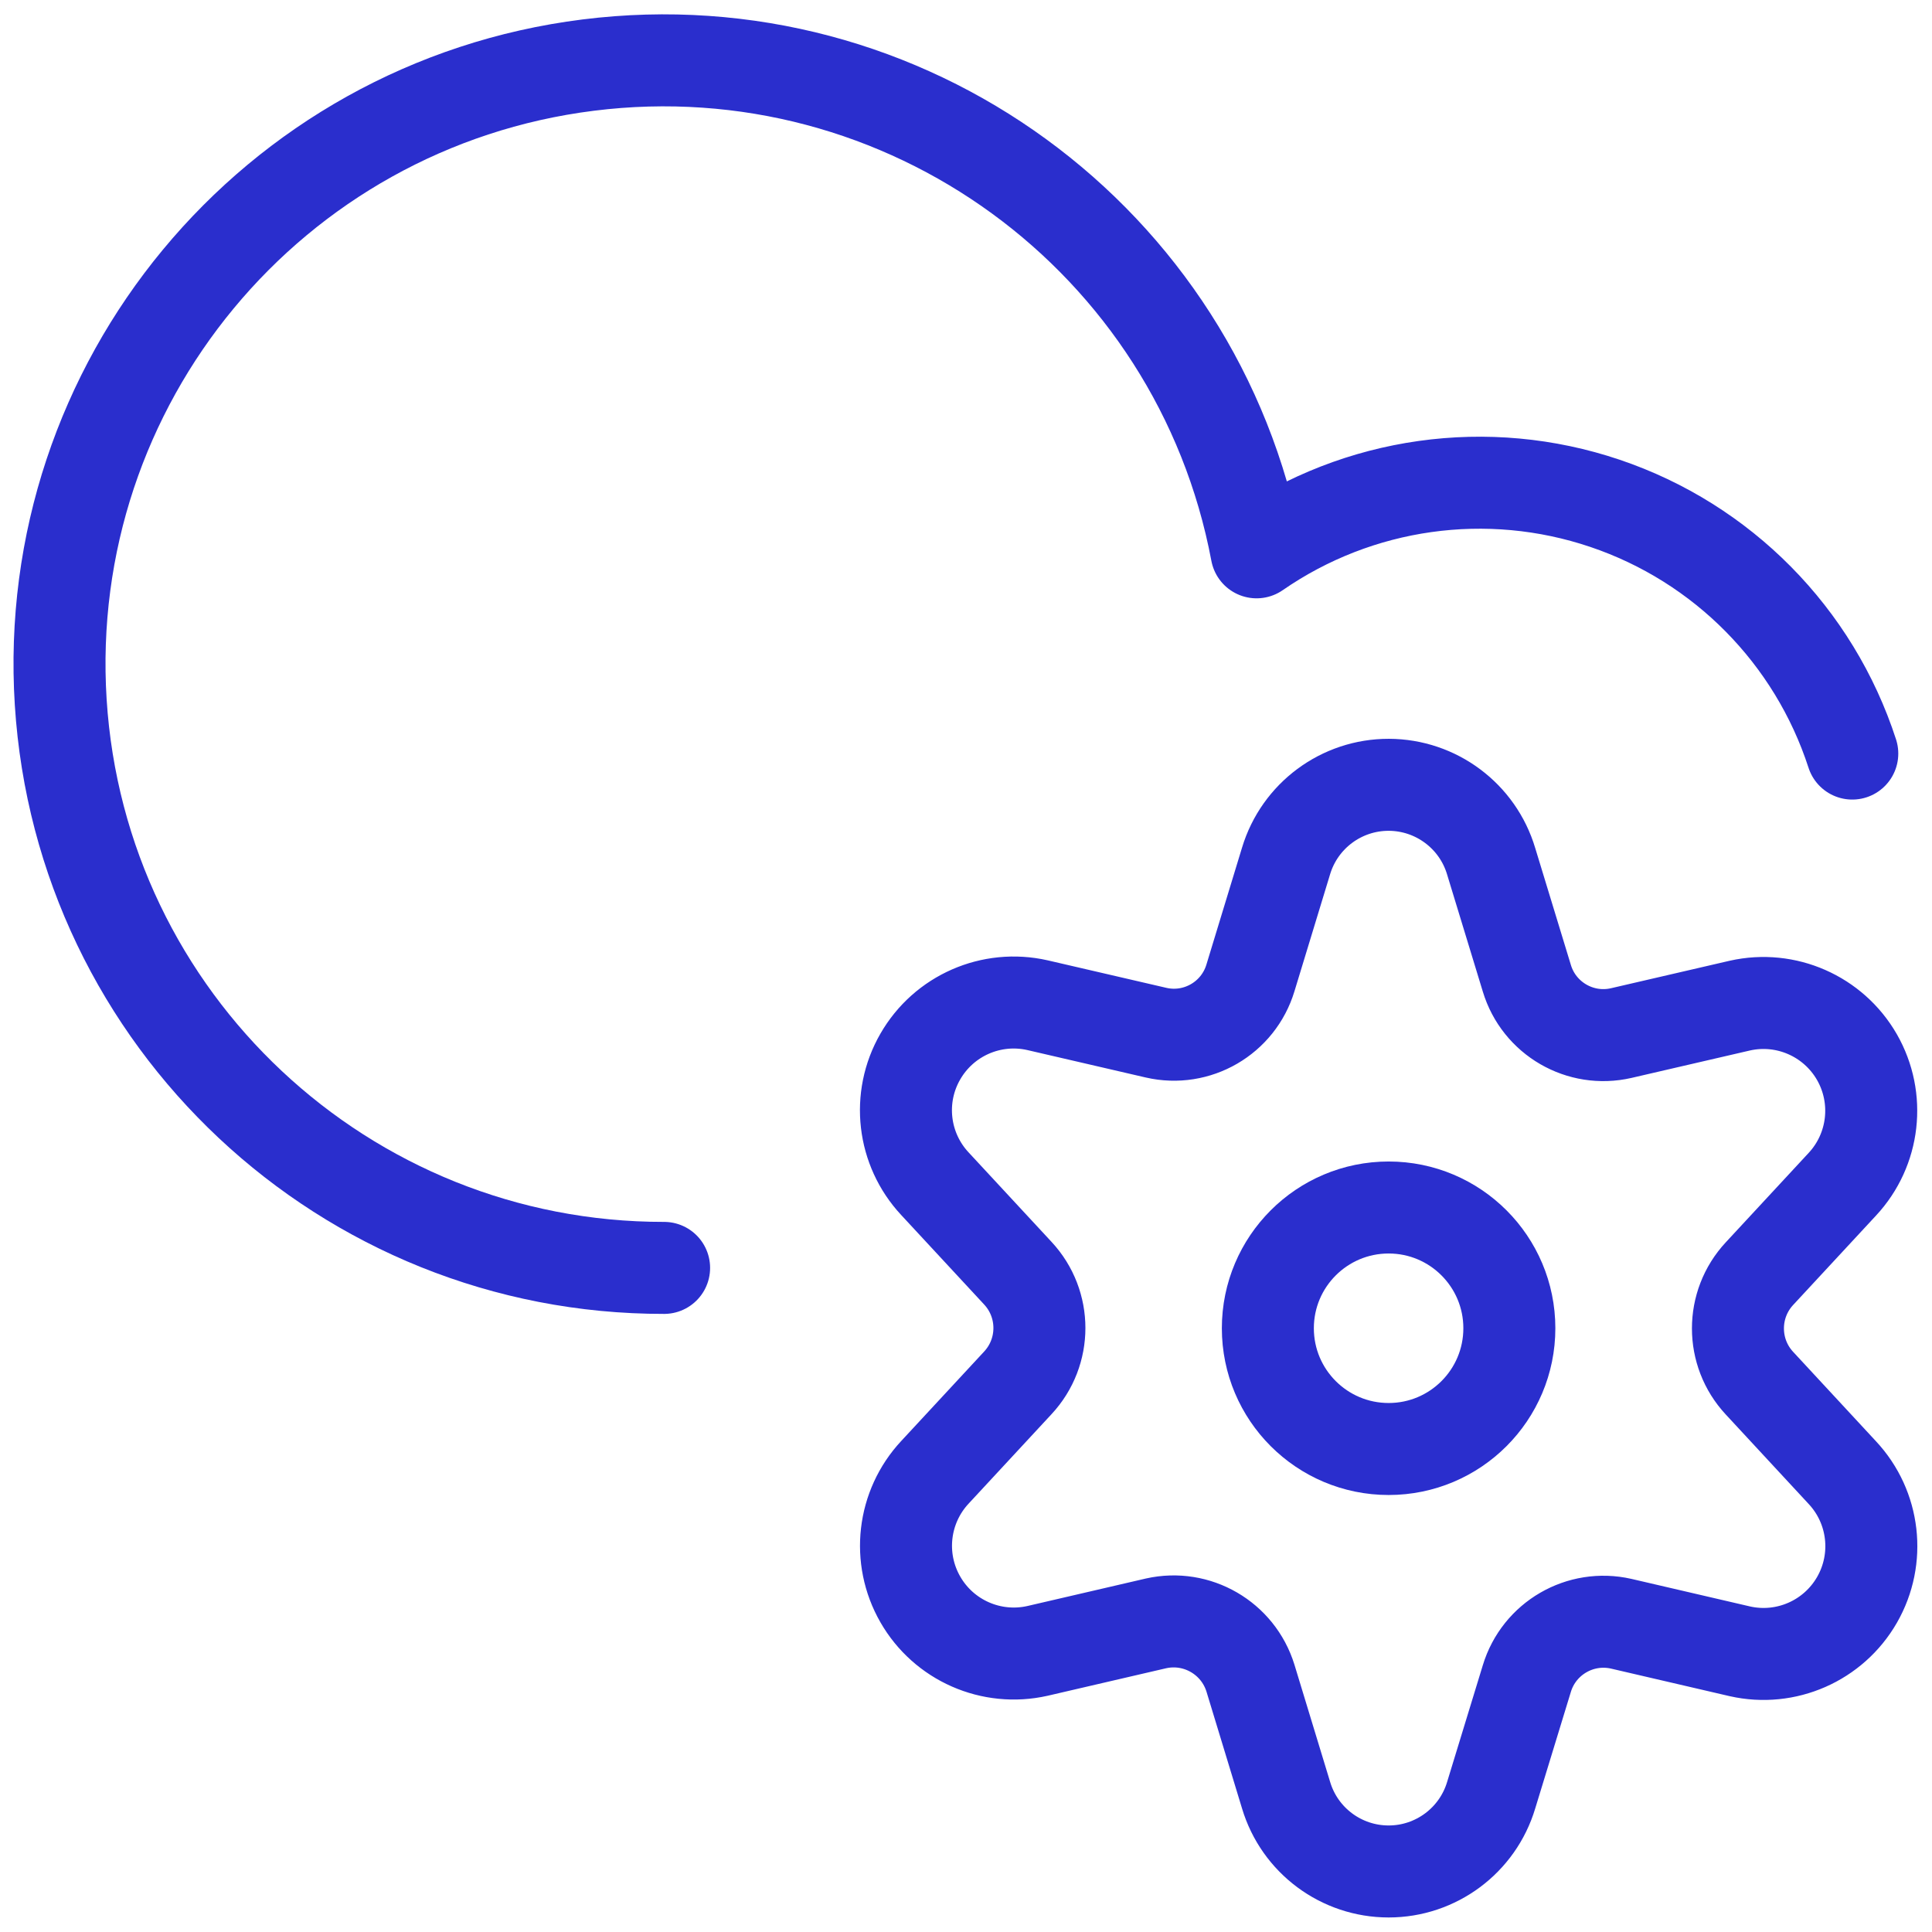
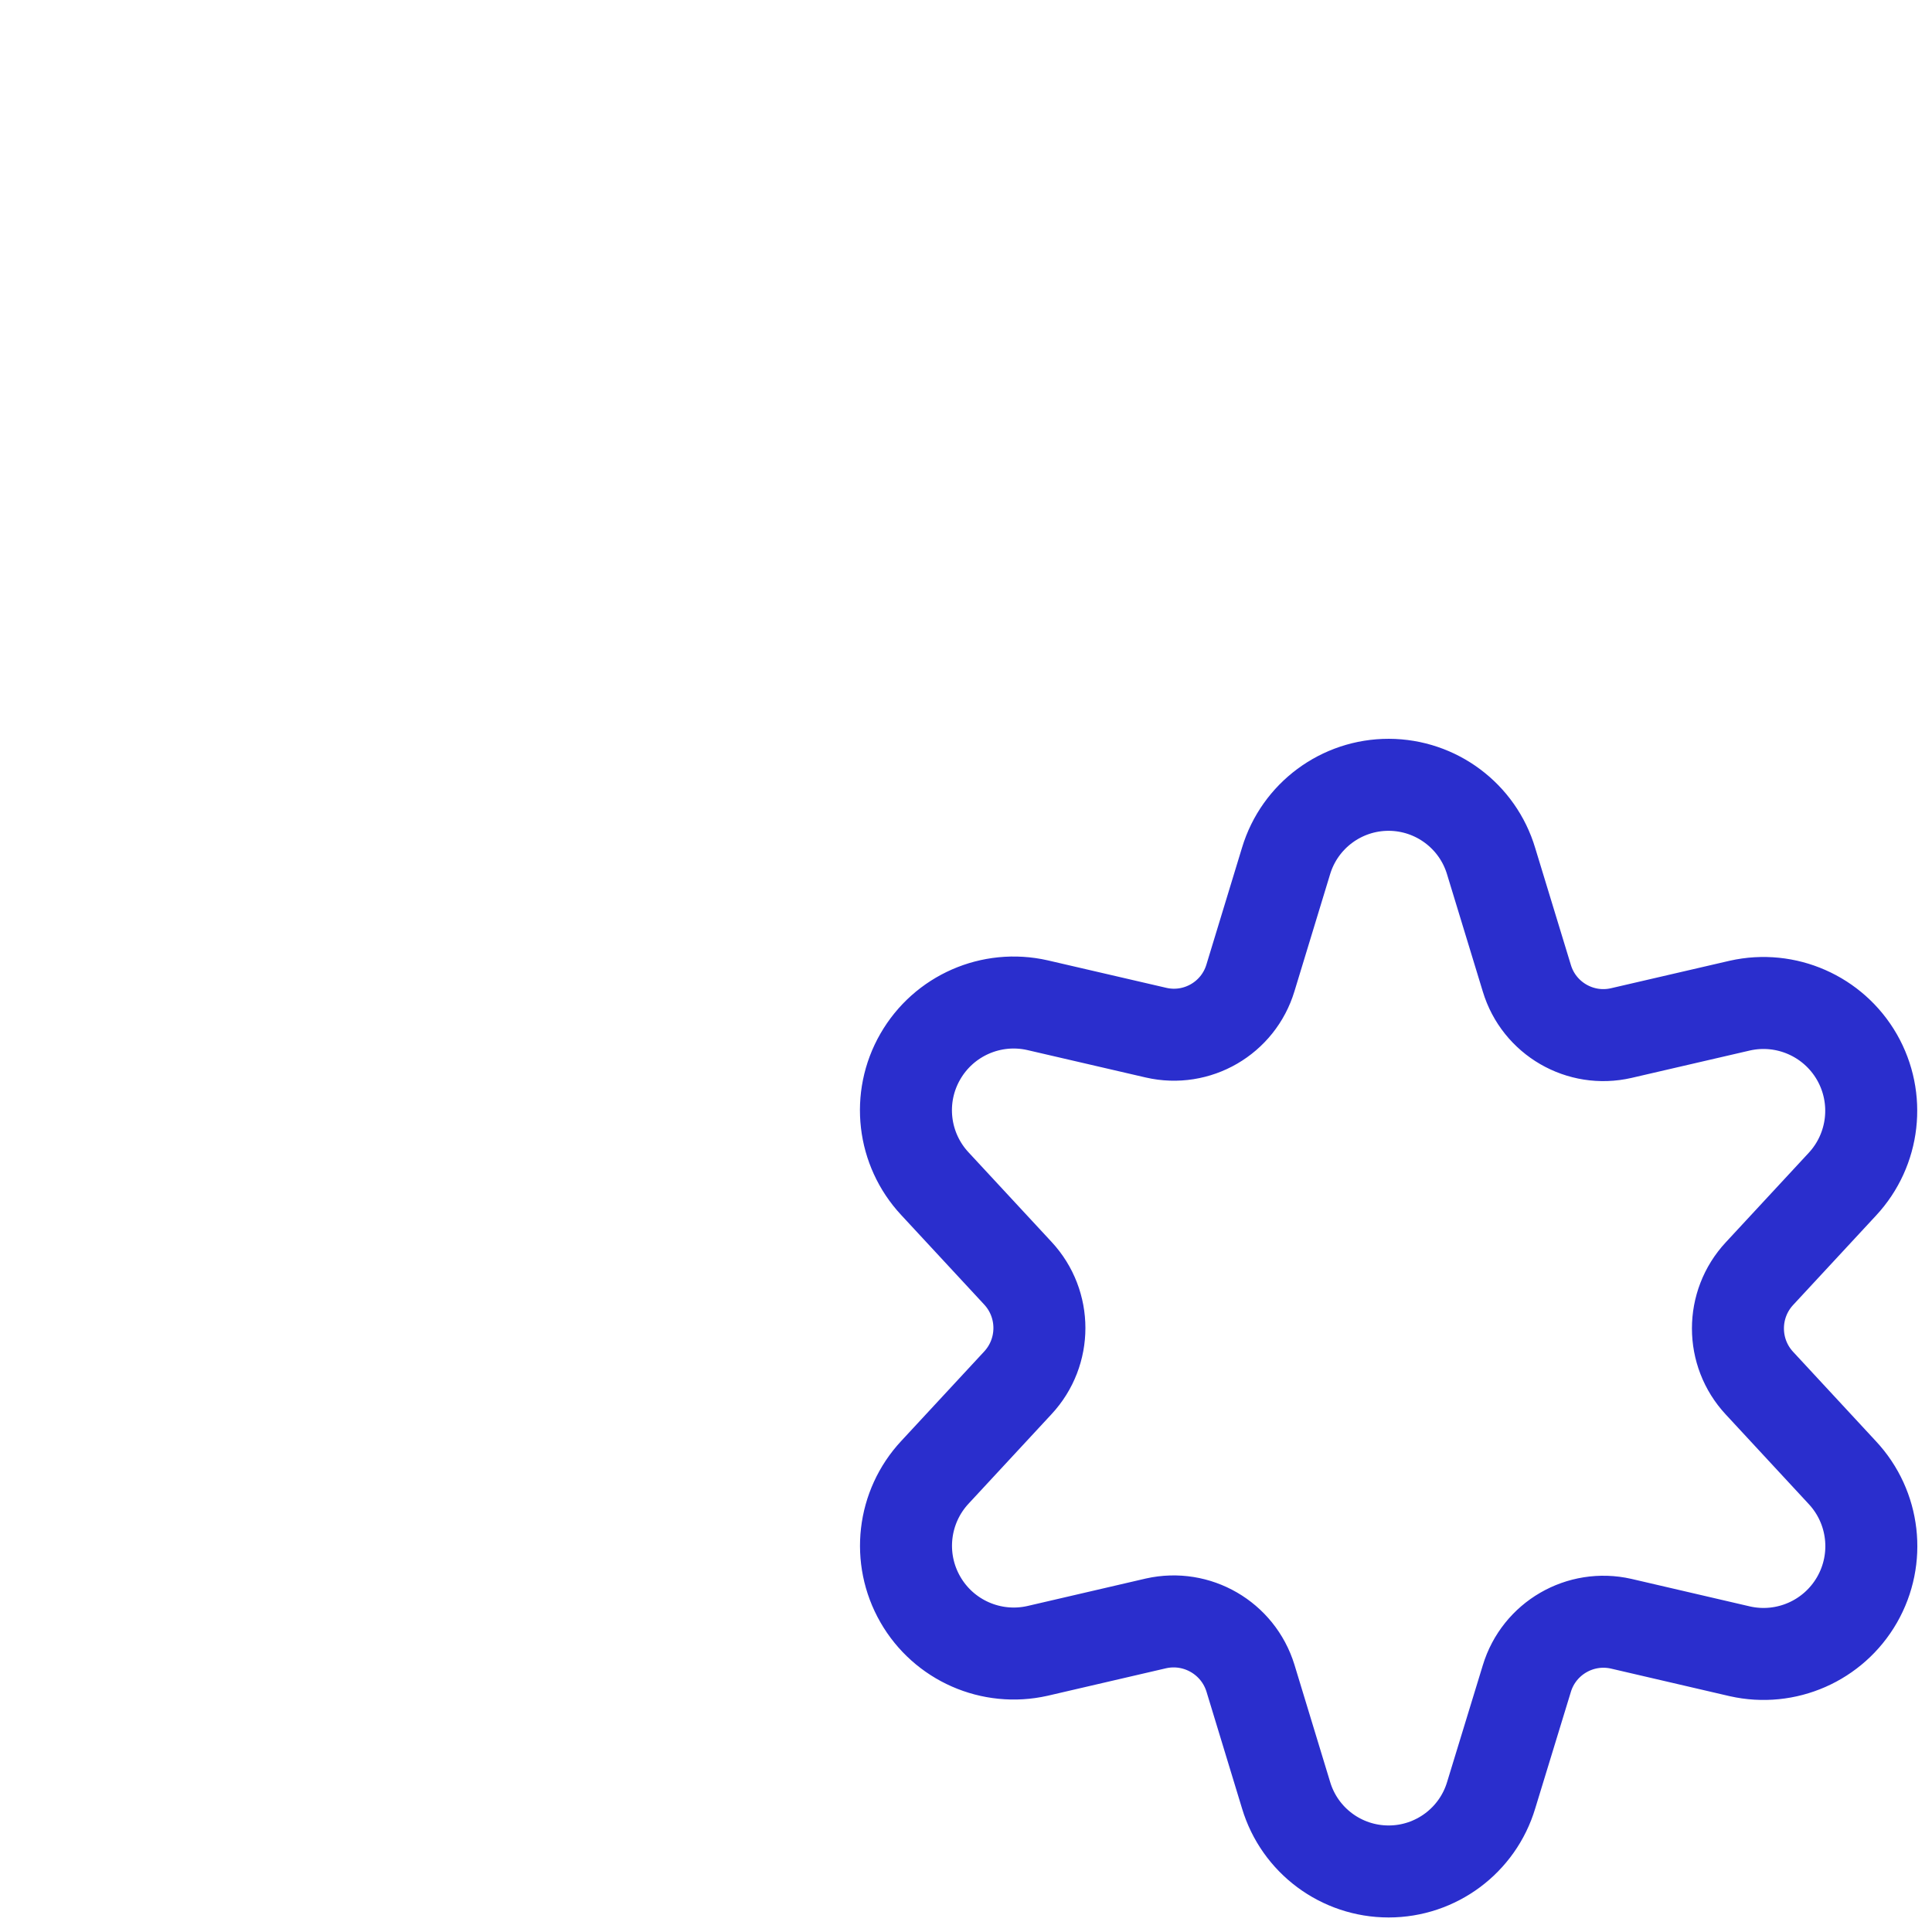
<svg xmlns="http://www.w3.org/2000/svg" width="42" height="42" viewBox="0 0 42 42" fill="none">
-   <path fill-rule="evenodd" clip-rule="evenodd" d="M30.188 31.5C31.637 31.5 32.812 30.325 32.812 28.875C32.812 27.425 31.637 26.25 30.188 26.25C28.738 26.25 27.562 27.425 27.562 28.875C27.562 30.325 28.738 31.5 30.188 31.5Z" stroke="#2A2ECD" stroke-width="2" stroke-linecap="round" stroke-linejoin="round" />
  <path fill-rule="evenodd" clip-rule="evenodd" d="M32.417 18.725L33.192 21.266C33.456 22.142 34.354 22.663 35.245 22.458L37.823 21.861C38.825 21.636 39.856 22.09 40.368 22.98C40.879 23.871 40.751 24.991 40.052 25.743L38.25 27.687C37.625 28.359 37.625 29.399 38.25 30.07L40.052 32.015C40.753 32.767 40.882 33.887 40.37 34.779C39.858 35.67 38.825 36.124 37.823 35.898L35.245 35.299C34.354 35.096 33.457 35.616 33.192 36.491L32.417 39.025C32.122 40.01 31.215 40.684 30.188 40.684C29.159 40.684 28.253 40.01 27.958 39.025L27.184 36.482C26.915 35.61 26.021 35.091 25.13 35.291L22.554 35.889C21.551 36.115 20.518 35.661 20.007 34.77C19.495 33.879 19.624 32.758 20.325 32.006L22.127 30.062C22.752 29.39 22.752 28.35 22.127 27.678L20.325 25.734C19.623 24.982 19.493 23.861 20.006 22.97C20.518 22.078 21.551 21.625 22.554 21.852L25.13 22.449C26.022 22.655 26.92 22.134 27.184 21.257L27.958 18.716C28.255 17.732 29.163 17.059 30.191 17.061C31.219 17.064 32.124 17.74 32.417 18.725Z" stroke="#2A2ECD" stroke-width="2" stroke-linecap="round" stroke-linejoin="round" />
-   <path d="M40.267 16.382C39.436 13.821 37.442 11.803 34.891 10.942C32.34 10.08 29.532 10.475 27.317 12.007C26.033 5.192 19.669 0.552 12.788 1.415C5.907 2.277 0.884 8.343 1.32 15.264C1.757 22.185 7.502 27.572 14.437 27.563" stroke="#2A2ECD" stroke-width="2" stroke-linecap="round" stroke-linejoin="round" />
</svg>